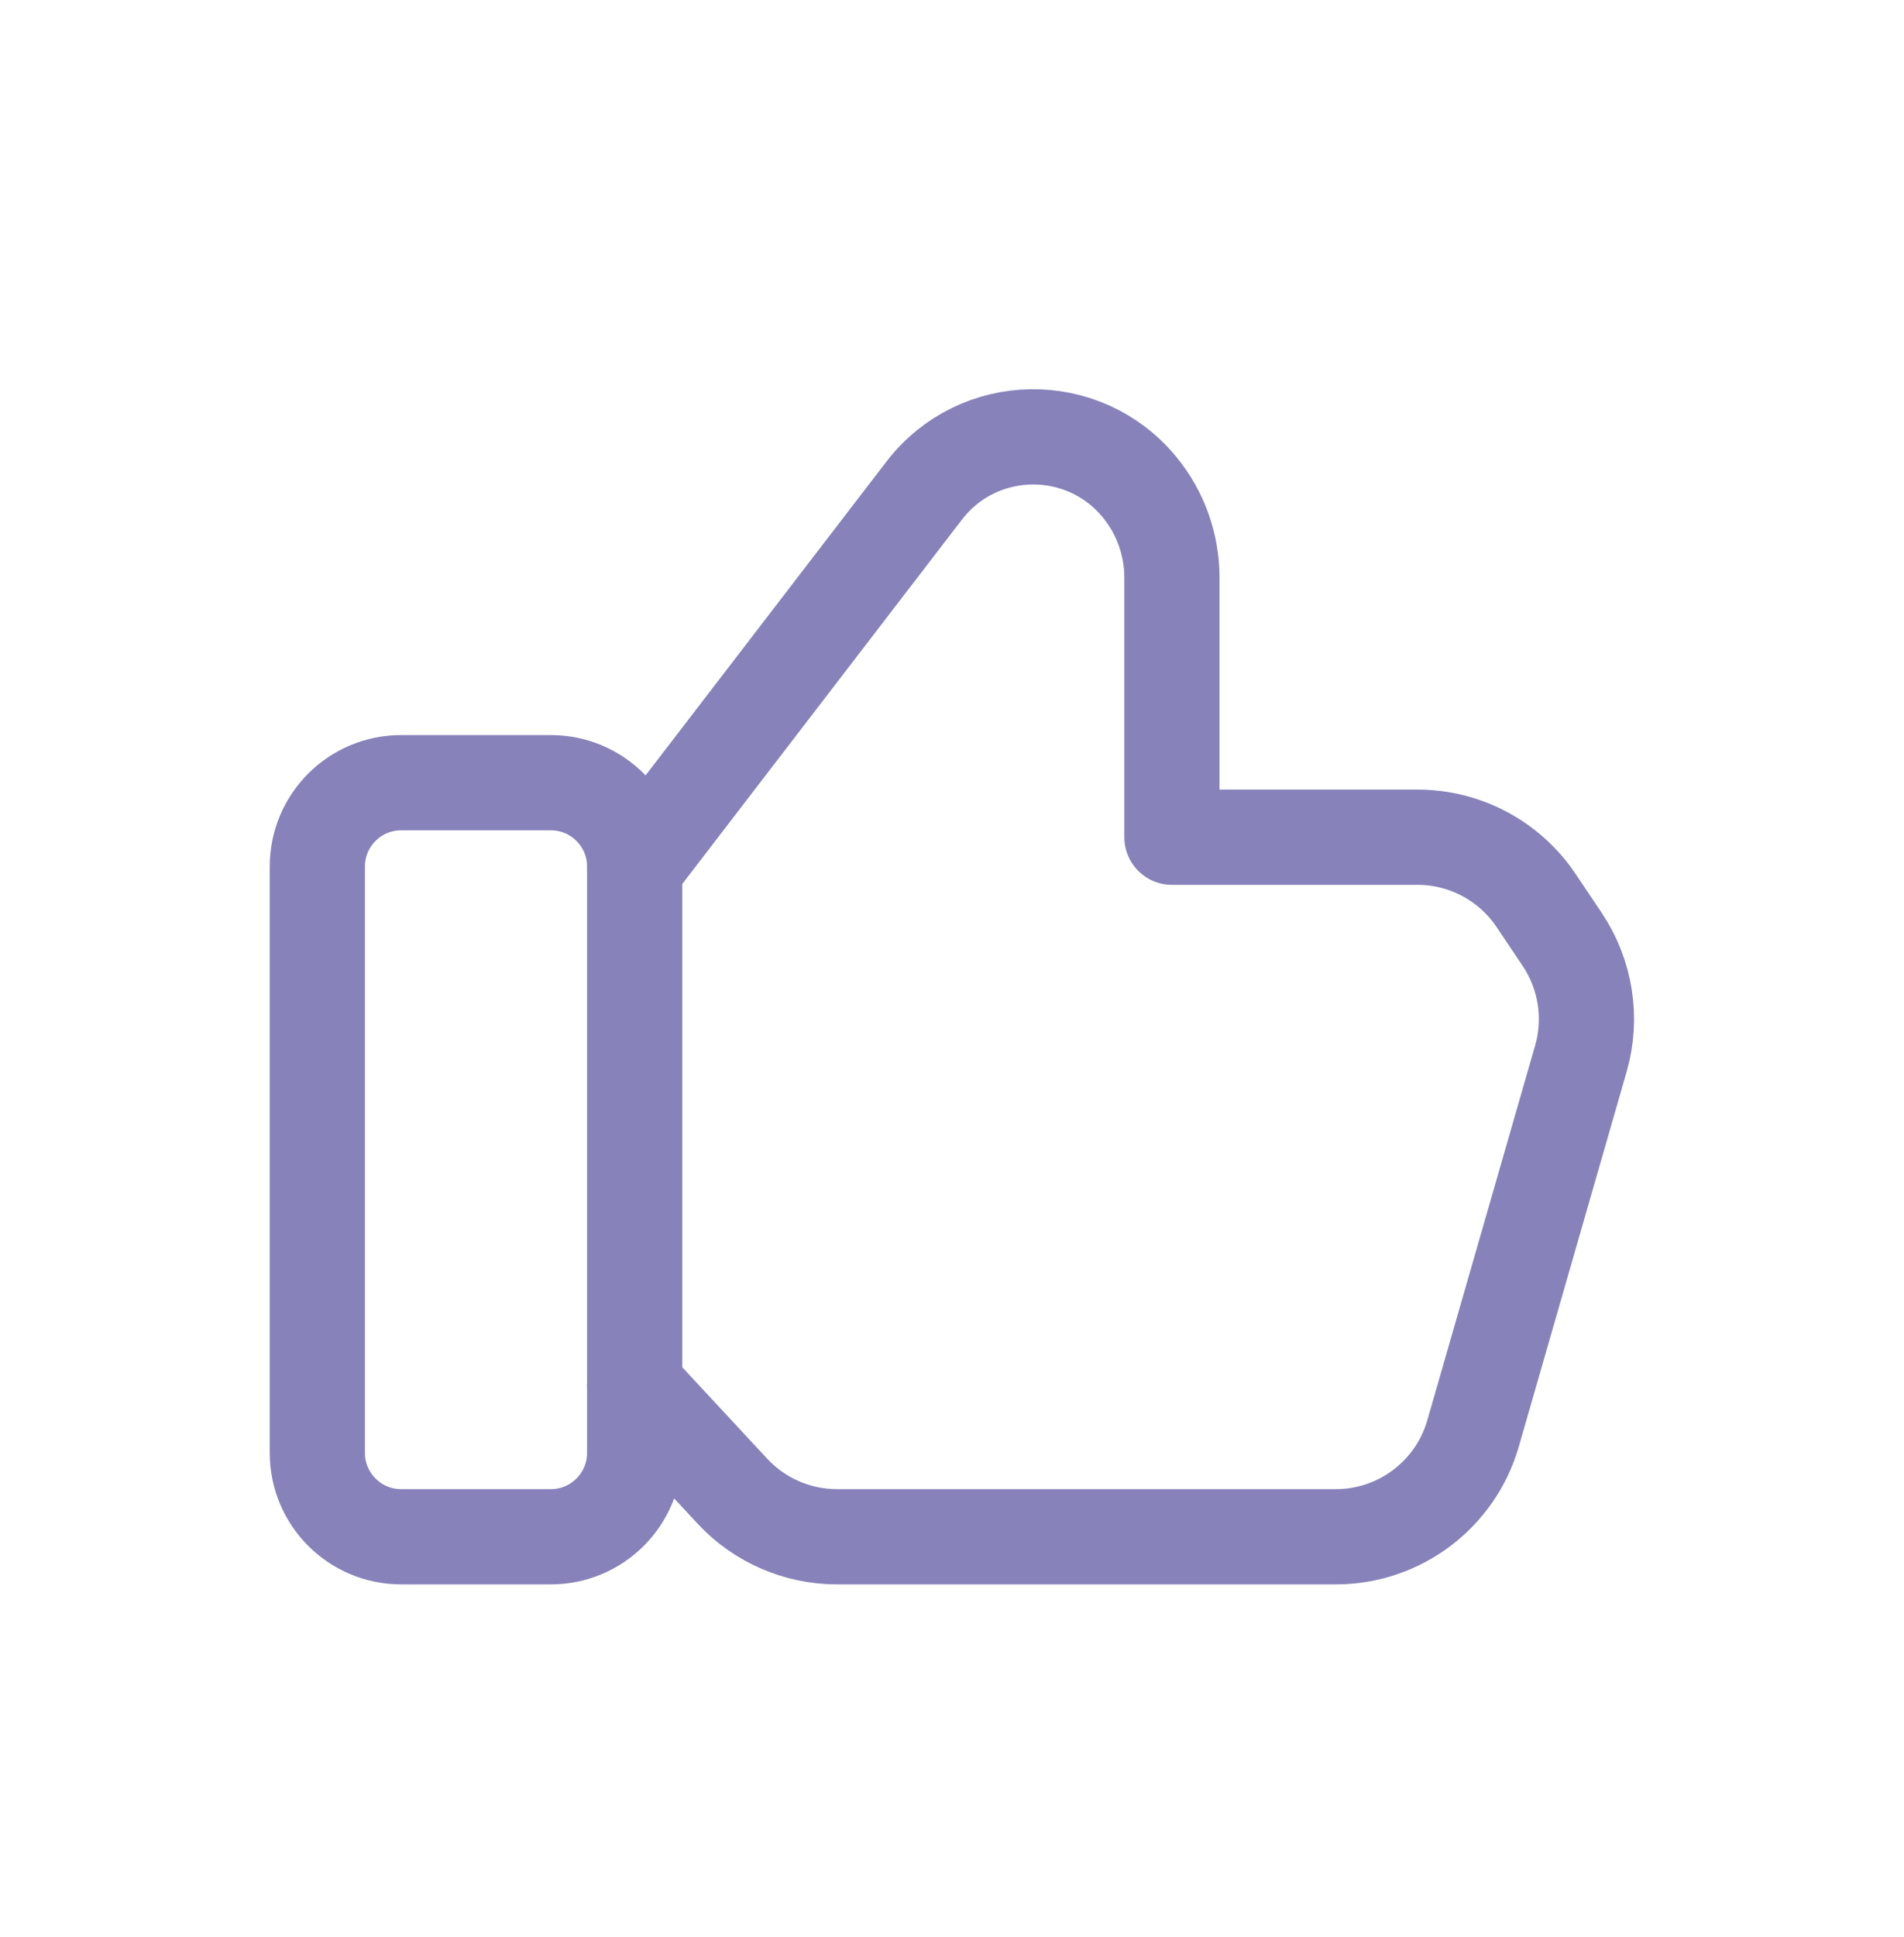
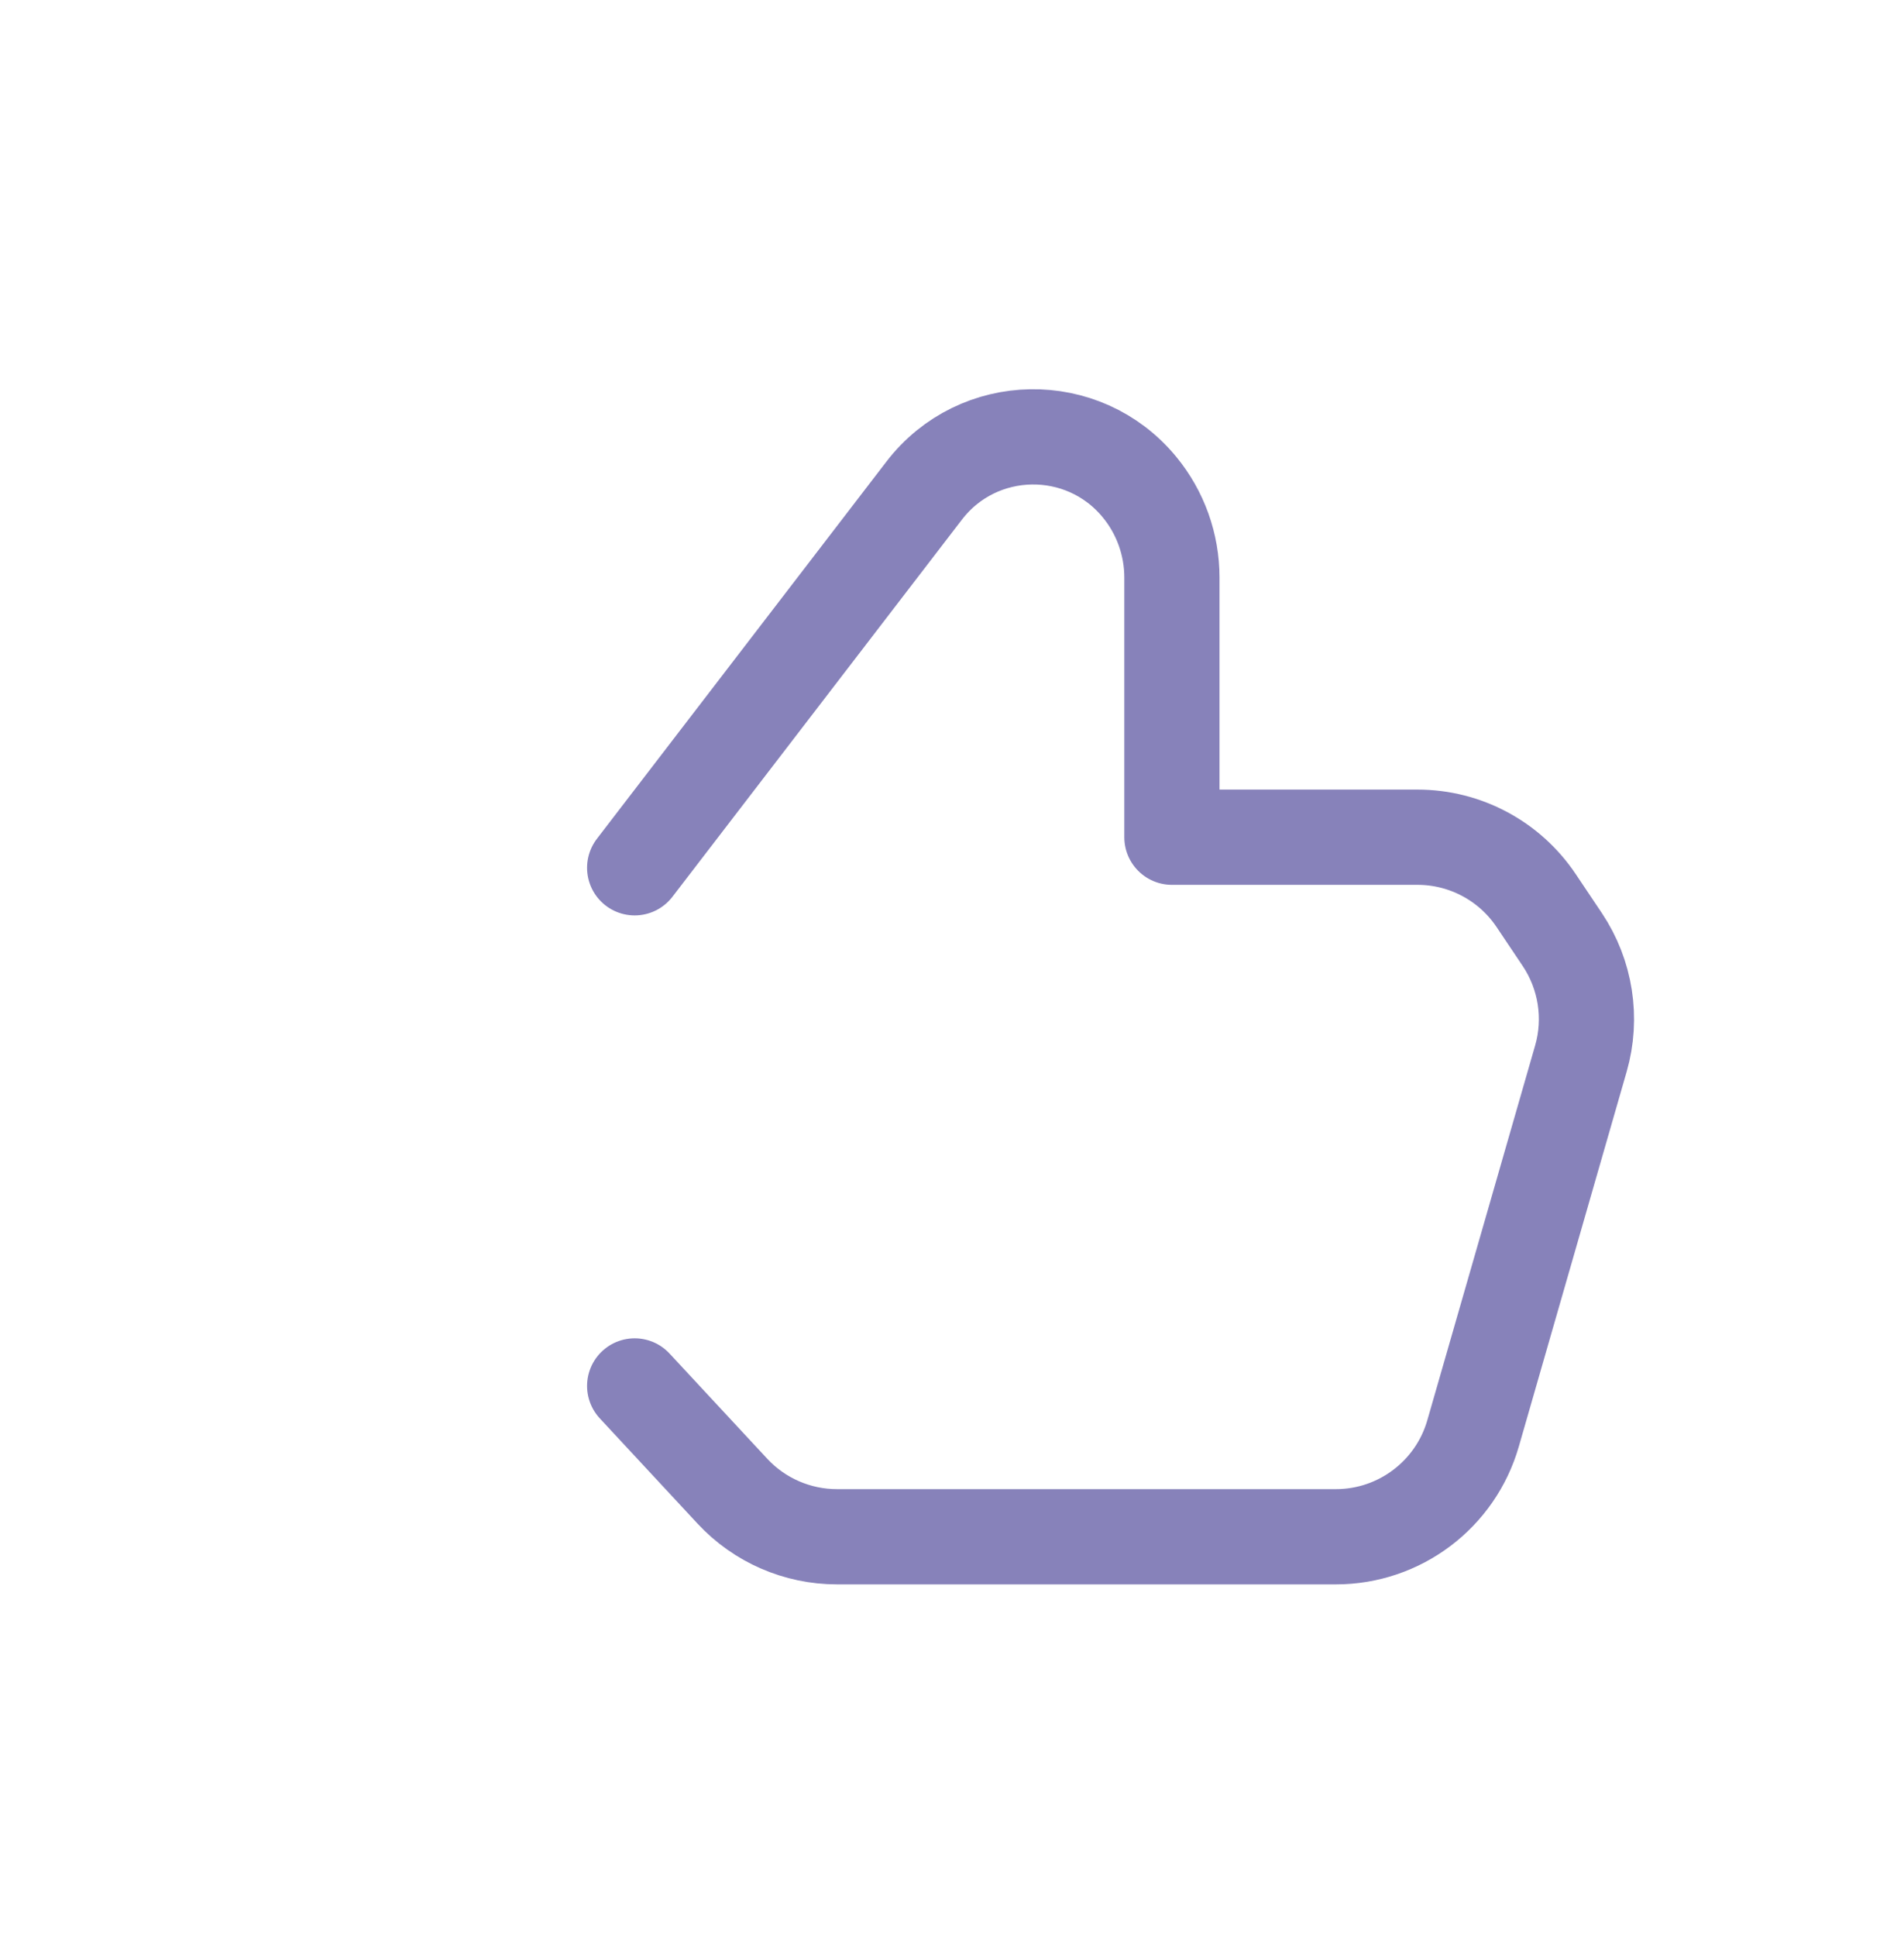
<svg xmlns="http://www.w3.org/2000/svg" width="60" height="61" viewBox="0 0 60 61" fill="none">
-   <path fill-rule="evenodd" clip-rule="evenodd" d="M17.36 48.402H12.64C11.182 48.402 10 47.219 10 45.762V27.292C10 25.834 11.182 24.652 12.64 24.652H17.36C18.817 24.652 20 25.834 20 27.292V45.762C20 47.219 18.817 48.402 17.36 48.402V48.402Z" stroke="#8782BA" stroke-width="3" stroke-linecap="round" stroke-linejoin="round" />
  <path d="M20 27.332L29.122 15.454C30.82 13.242 34.135 13.187 35.907 15.339V15.339C36.57 16.142 36.93 17.152 36.93 18.192V26.369H44.67C46.172 26.369 47.575 27.119 48.41 28.367L49.233 29.594C49.97 30.697 50.185 32.069 49.818 33.342L46.42 45.147C45.865 47.074 44.102 48.402 42.097 48.402H26.375C25.125 48.402 23.93 47.882 23.08 46.967L20 43.652" stroke="#8782BA" stroke-width="3" stroke-linecap="round" stroke-linejoin="round" />
</svg>